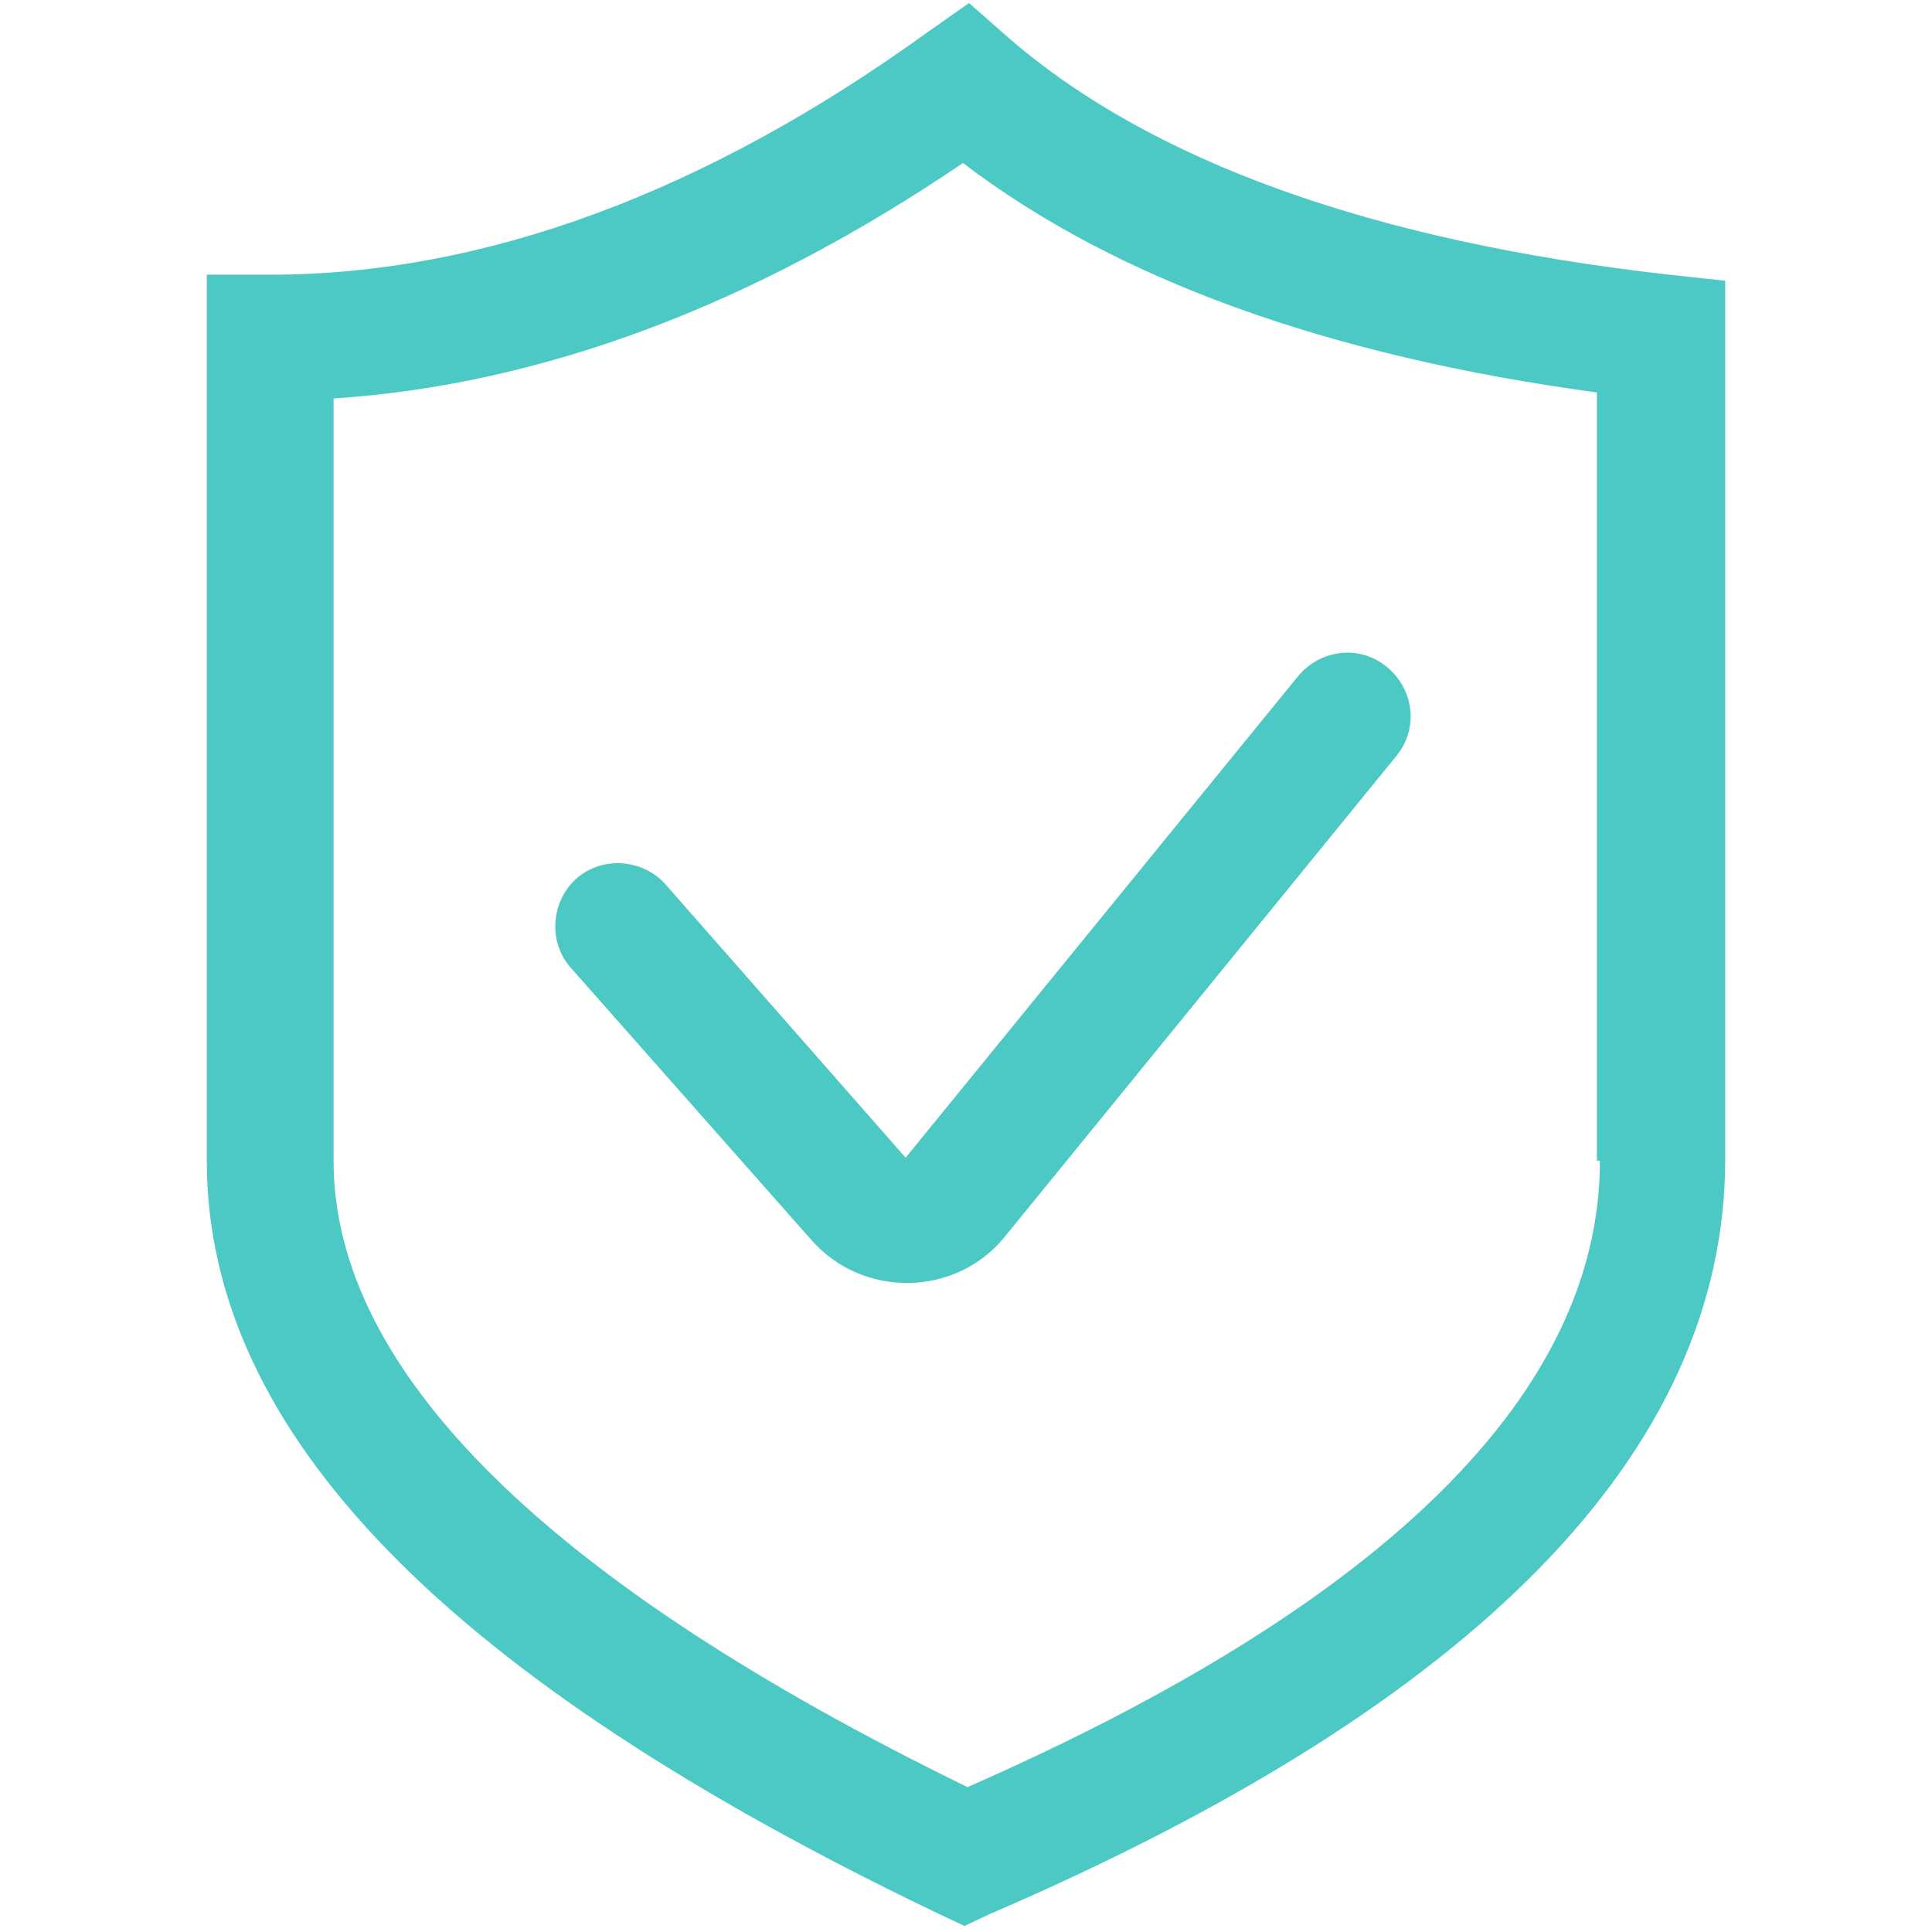
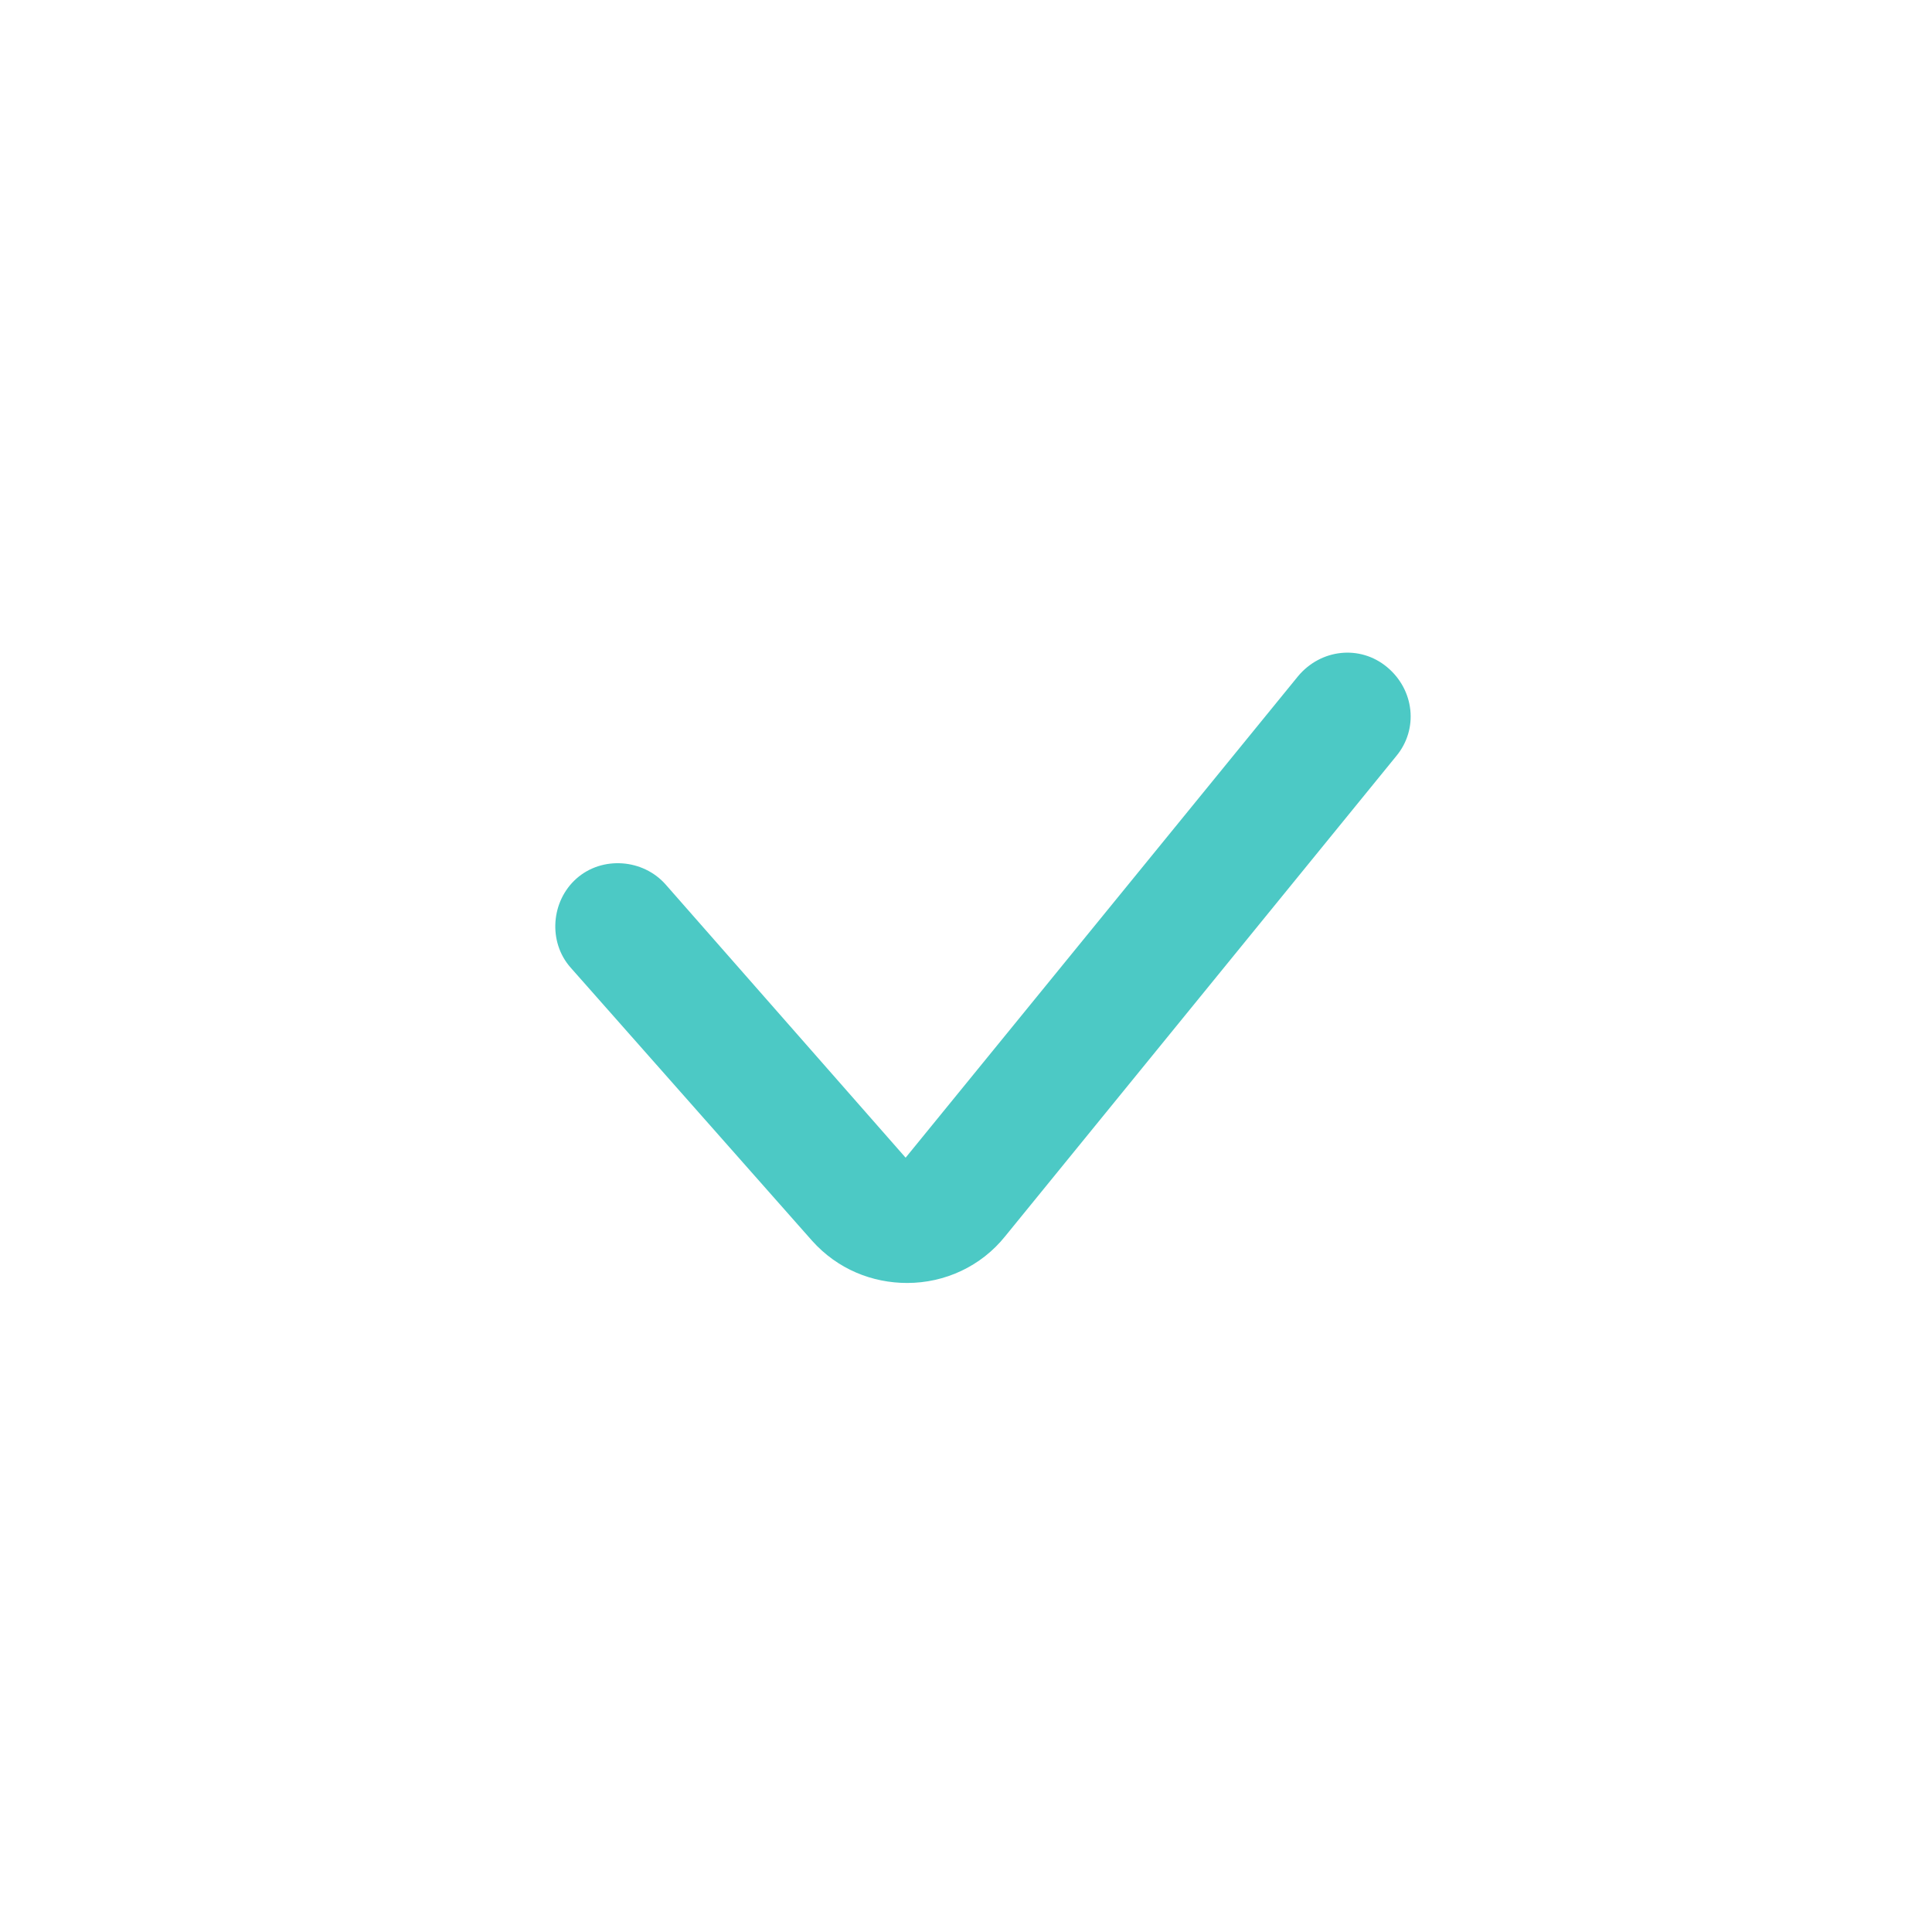
<svg xmlns="http://www.w3.org/2000/svg" t="1599550401314" class="icon" viewBox="0 0 1024 1024" version="1.1" p-id="1217" width="80" height="80">
  <defs>
    <style type="text/css" />
  </defs>
-   <path d="M884.8 145.6C728 128 609.6 85.6 533.6 19.2l-20-17.6L492 16.8c-118.4 85.6-236 128.8-348.8 128.8h-33.6v469.6c0 144 127.2 274.4 388 399.2l13.6 6.4 13.6-6.4c258.4-111.2 389.6-245.6 389.6-400V148.8l-29.6-3.2zM848 615.2c0 122.4-112.8 234.4-335.2 332-223.2-108.8-336-220.8-336-332v-404c109.6-7.2 221.6-48.8 333.6-124.8C591.2 148 704 188.8 846.4 208v407.2h1.6z" p-id="1218" fill="#4CC9C5" />
  <path d="M352.8 468.8c-12-13.6-33.6-15.2-47.2-3.2s-15.2 33.6-3.2 47.2l128 144.8c13.6 15.2 32 22.4 50.4 22.4 20 0 39.2-8.8 52-24.8L740 400.8c12-14.4 9.6-35.2-4.8-47.2-14.4-12-35.2-9.6-47.2 4.8L480 613.6 352.8 468.8z" p-id="1219" fill="#4CC9C5" />
</svg>